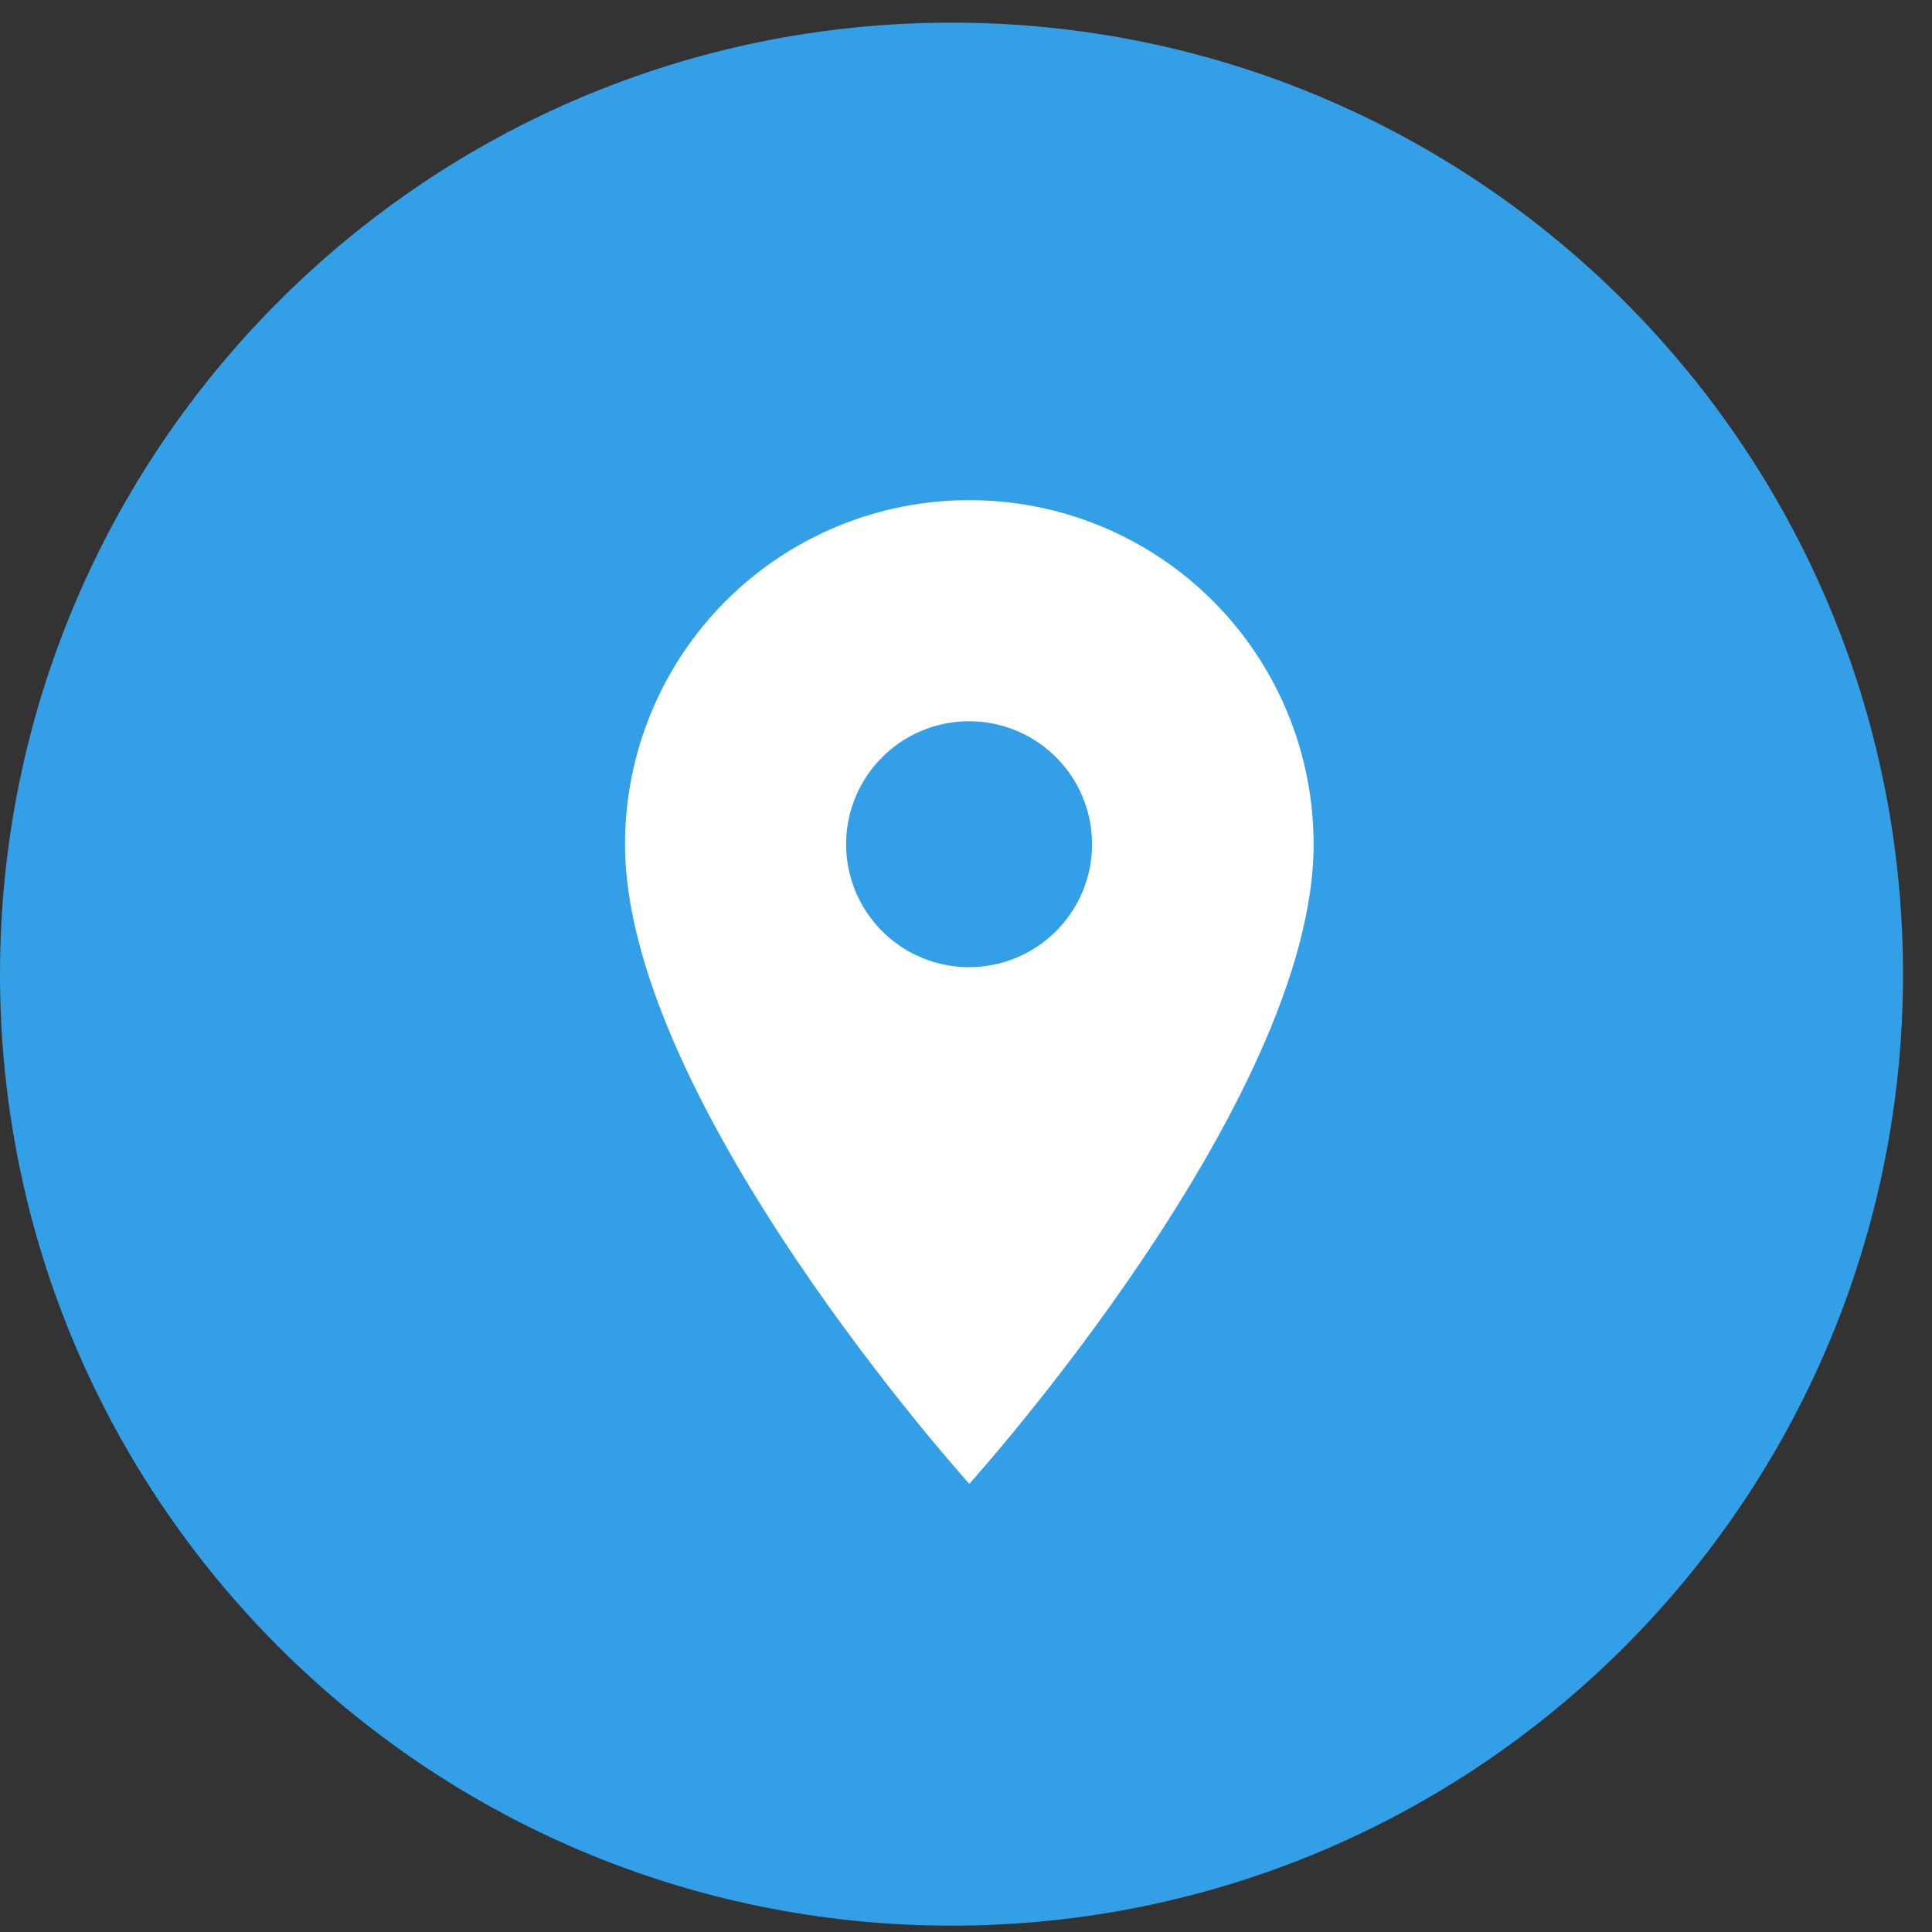
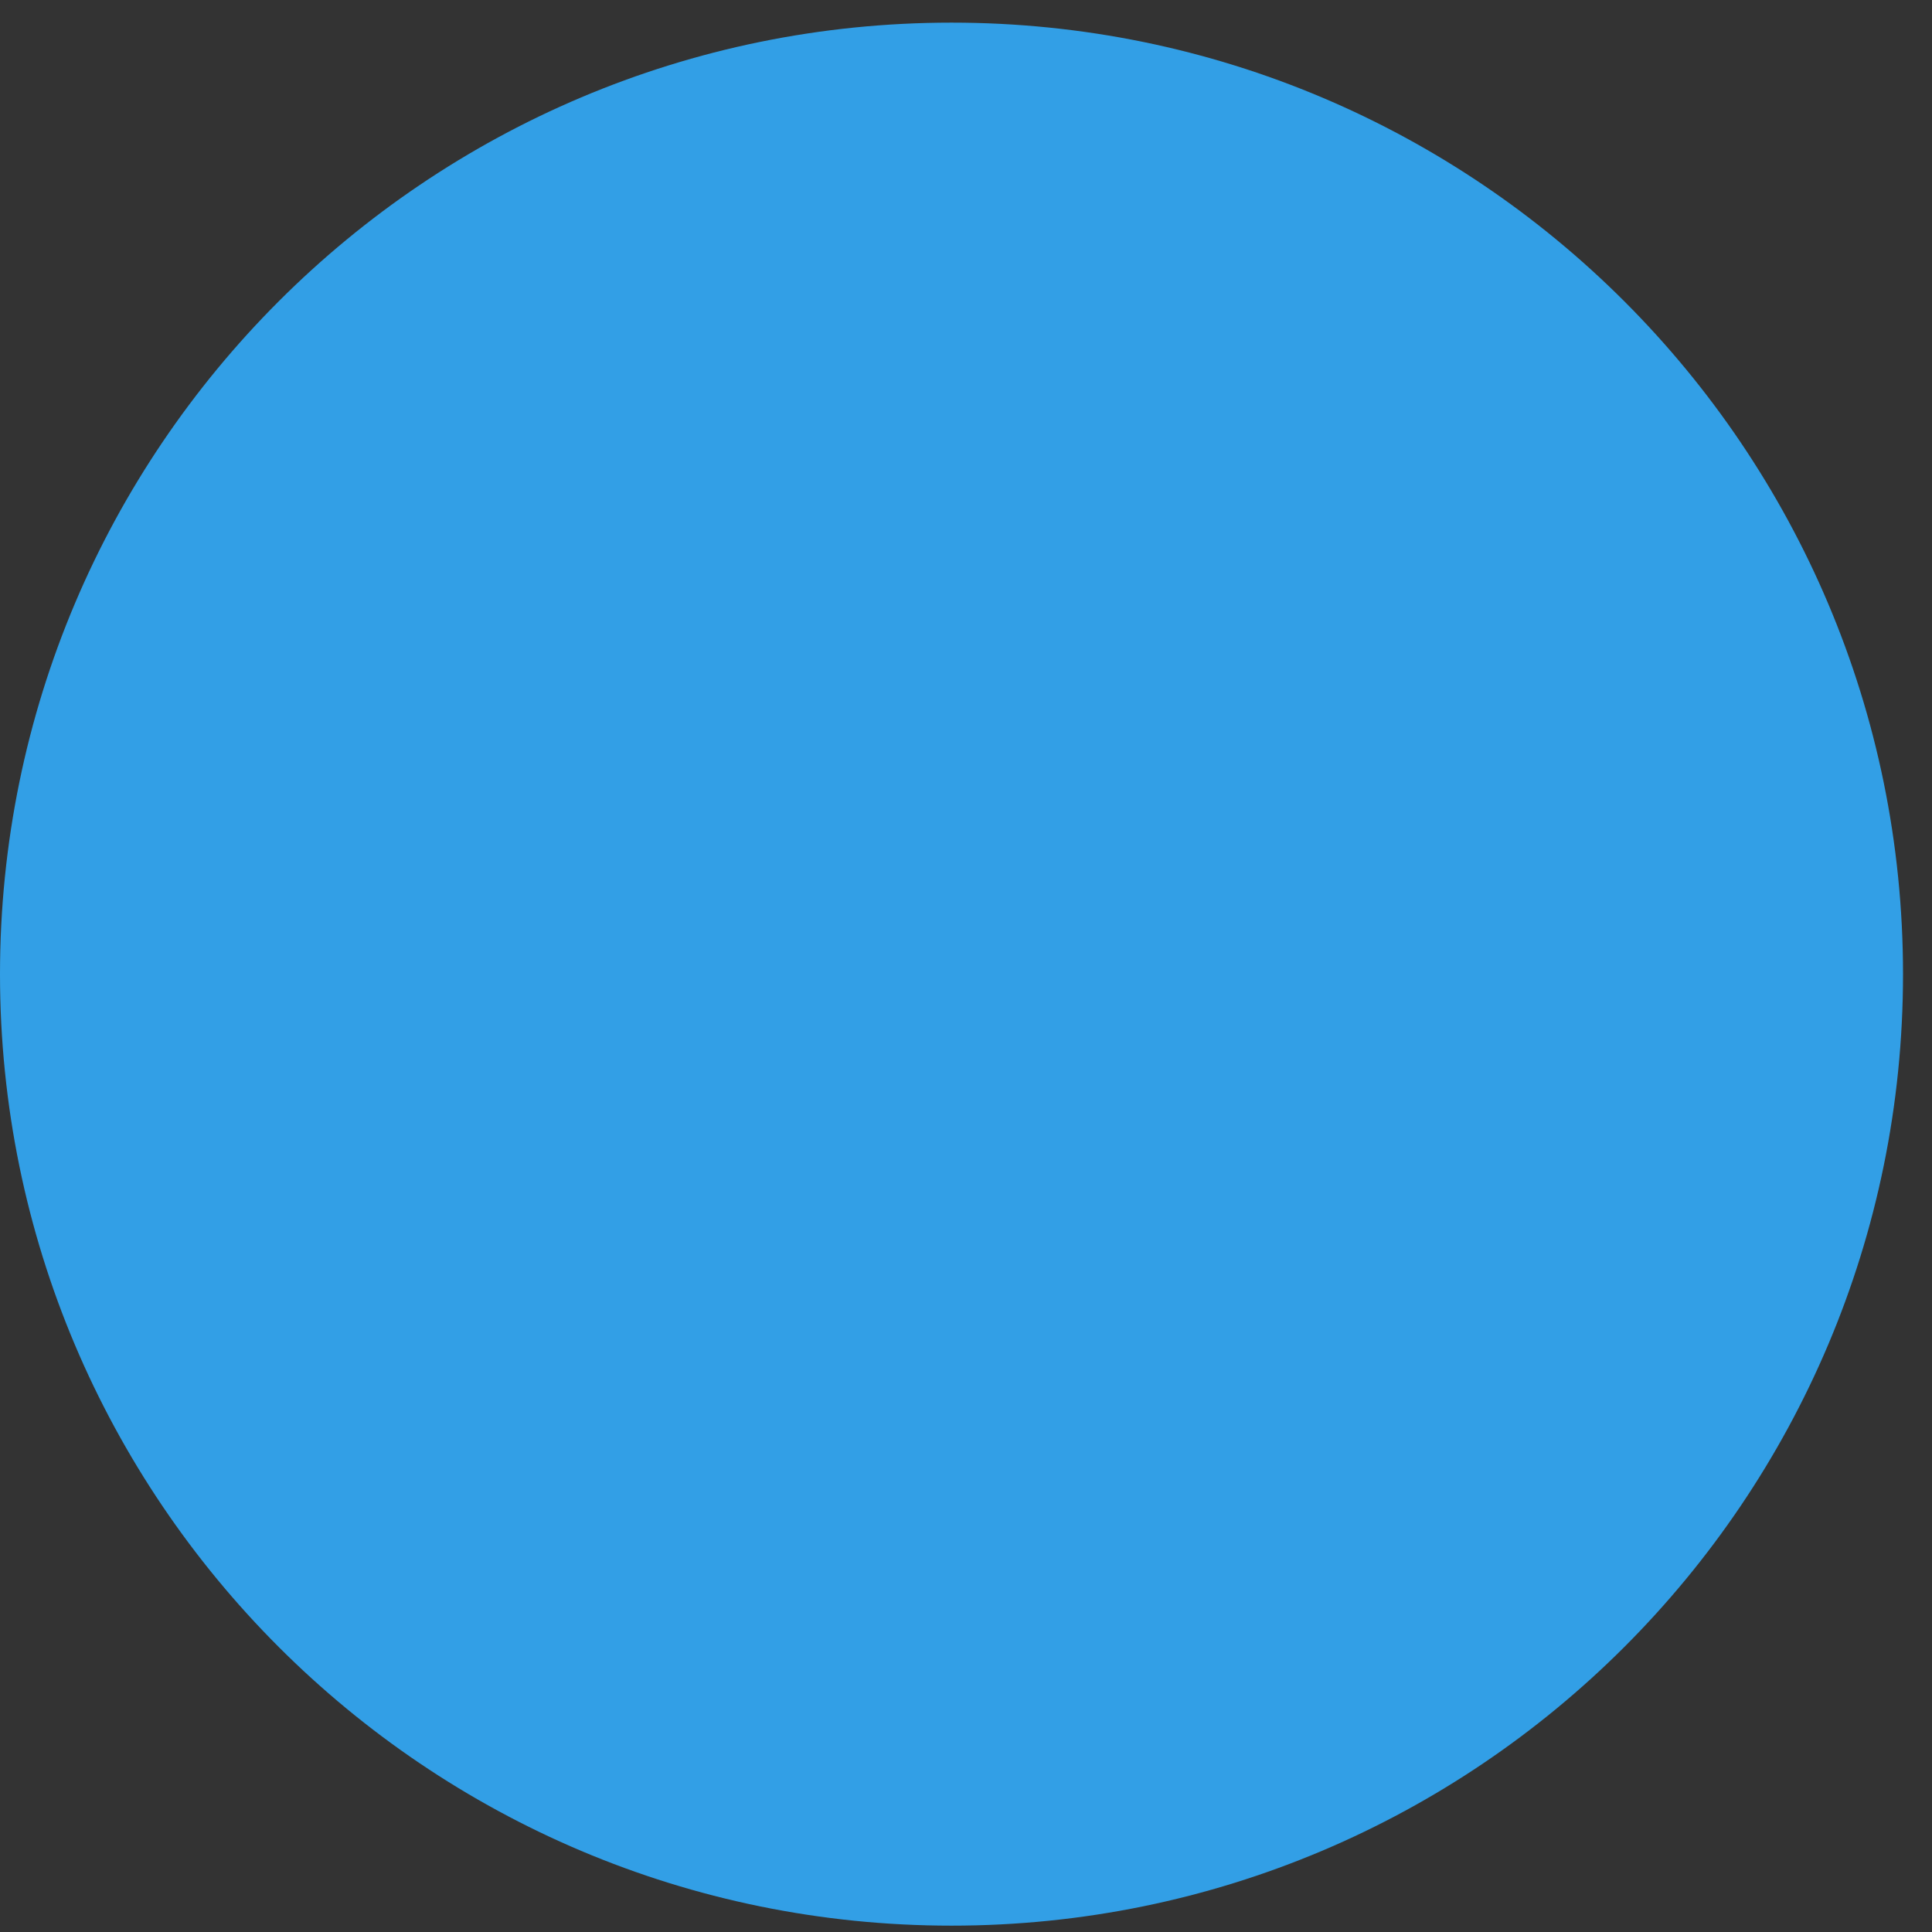
<svg xmlns="http://www.w3.org/2000/svg" width="49" height="49" viewBox="0 0 49 49" fill="none">
  <rect x="0" y="0" width="49" height="49" fill="#333333" stroke="none" />
  <path d="M48.265 24.707C48.265 11.379 37.461 0.574 24.133 0.574C10.805 0.574 0 11.379 0 24.707C0 38.035 10.805 48.839 24.133 48.839C37.461 48.839 48.265 38.035 48.265 24.707Z" fill="#329FE6" />
-   <path d="M24.584 12.685C23.437 12.684 22.301 12.909 21.241 13.348C20.181 13.786 19.219 14.429 18.407 15.24C17.596 16.051 16.953 17.014 16.515 18.074C16.076 19.134 15.851 20.27 15.852 21.417C15.852 27.965 24.584 37.633 24.584 37.633C24.584 37.633 33.316 27.965 33.316 21.417C33.317 20.27 33.092 19.134 32.653 18.074C32.215 17.014 31.572 16.051 30.761 15.24C29.95 14.429 28.987 13.786 27.927 13.348C26.867 12.909 25.731 12.684 24.584 12.685ZM24.584 24.53C23.967 24.531 23.363 24.349 22.849 24.007C22.335 23.664 21.935 23.177 21.698 22.607C21.461 22.037 21.399 21.41 21.519 20.804C21.639 20.198 21.936 19.642 22.373 19.206C22.81 18.769 23.366 18.472 23.971 18.352C24.577 18.232 25.204 18.294 25.775 18.531C26.345 18.767 26.832 19.168 27.174 19.682C27.516 20.196 27.698 20.799 27.697 21.417C27.696 22.242 27.367 23.033 26.784 23.616C26.2 24.2 25.409 24.528 24.584 24.53Z" fill="white" />
</svg>